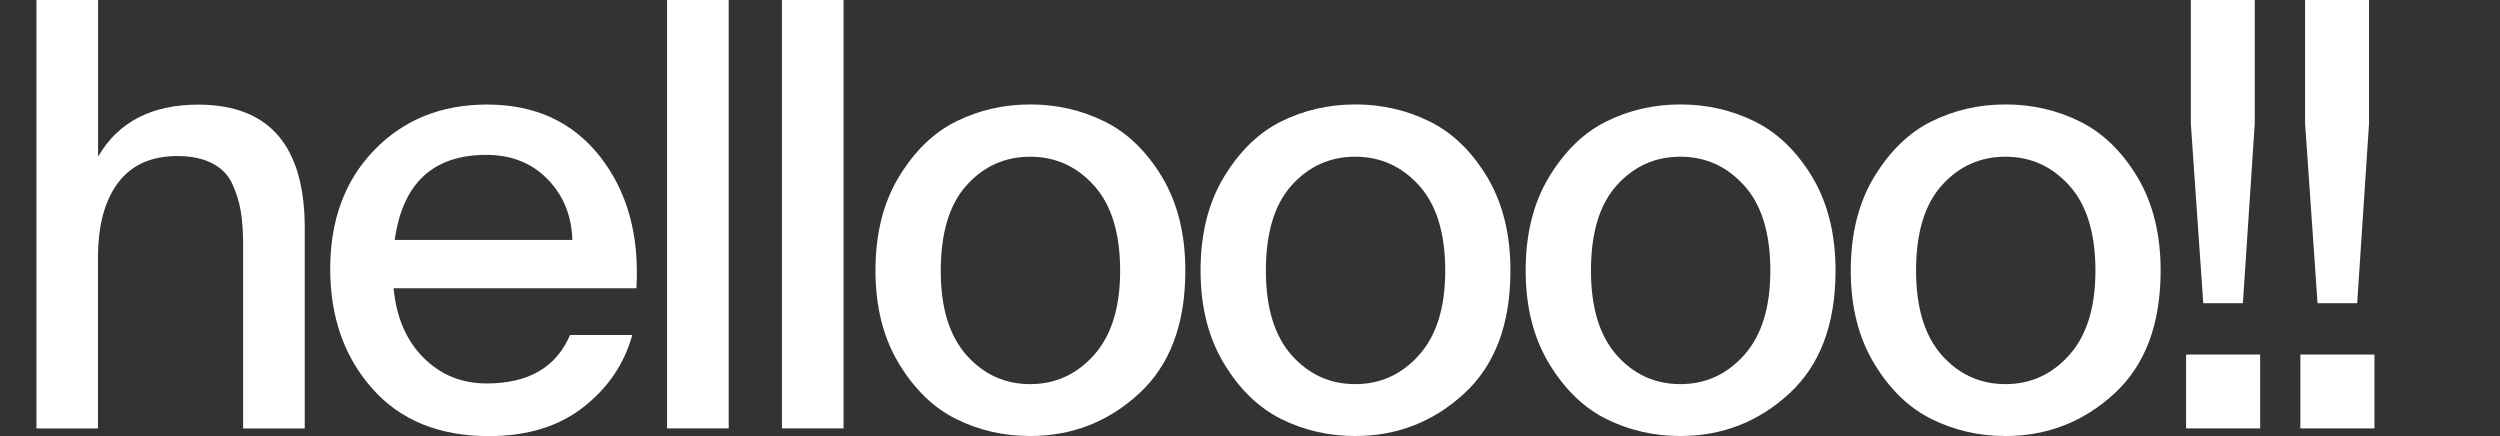
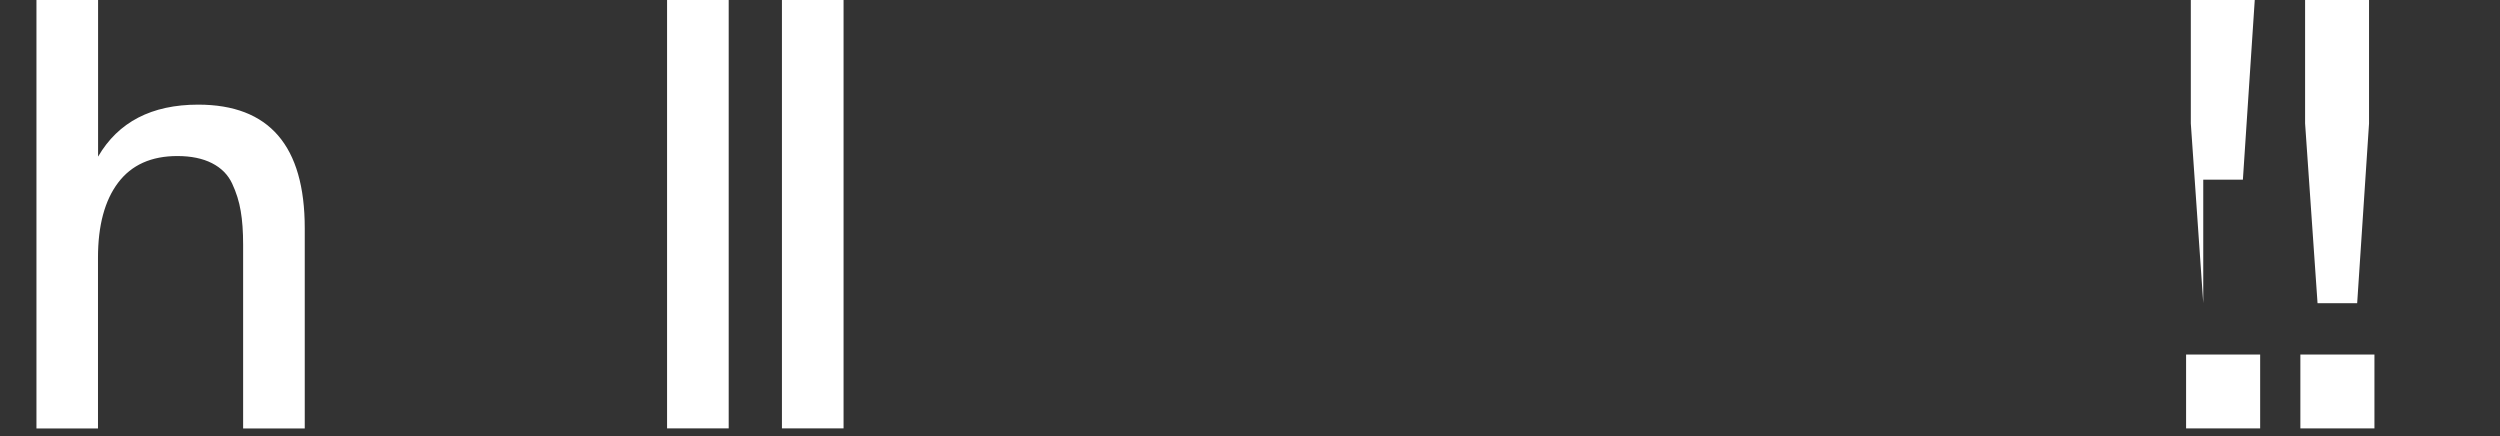
<svg xmlns="http://www.w3.org/2000/svg" version="1.1" id="Livello_1" x="0px" y="0px" viewBox="0 0 2592.3 452.1" style="enable-background:new 0 0 2592.3 452.1;" xml:space="preserve">
  <rect x="0" y="0" width="2592.3" height="452.1" fill="#333333" stroke="none" />
  <style type="text/css">
	.st0{fill:#FFFFFF;}
</style>
  <g>
    <path class="st0" d="M101.7,162.4c20.9-35.9,55.5-53.9,103.8-53.9c73.7,0,110.5,42.7,110.5,128.1v207.7h-63.9V253.7   c0-13.5-0.8-25.1-2.5-34.9c-1.6-9.8-4.6-19.3-8.9-28.5c-4.3-9.2-11.3-16.2-20.9-21.1c-9.6-4.9-21.6-7.4-35.9-7.4   c-27,0-47.5,9.2-61.4,27.6c-13.9,18.4-20.9,44.3-20.9,77.8v177.1H37.8V0h63.9V162.4z" />
-     <path class="st0" d="M591.1,347.4h64.5c-8.2,29.8-25.1,54.7-50.7,74.8c-25.6,20-58.2,30-97.9,30c-51.6,0-91.9-16.4-121-49.3   c-29.1-32.9-43.6-74.2-43.6-124.1c0-50.6,15.2-91.7,45.7-123.2c30.5-31.5,69.5-47.2,117-47.2c49.9,0,89,18.1,117.3,54.2   c28.2,36.2,40.7,81.6,37.5,136.3H408.1c2.9,30.2,13.2,54.2,31,72c17.8,17.8,39.6,26.7,65.4,26.7   C547.9,397.7,576.7,380.9,591.1,347.4z M409.3,248.8h184.2c-0.8-25.3-9.4-46.4-25.8-63.1c-16.4-16.7-37.5-25.1-63.2-25.1   C449.2,160.5,417.5,189.9,409.3,248.8z" />
    <path class="st0" d="M755.6,444.2h-63.9V0h63.9V444.2z" />
    <path class="st0" d="M874.7,444.2h-63.9V0h63.9V444.2z" />
-     <path class="st0" d="M1229.1,280.6c0,55.6-16,98-47.9,127.4c-31.9,29.4-69.6,44.1-113,44.1c-27.4,0-52.9-5.8-76.5-17.5   c-23.5-11.6-43.4-30.8-59.6-57.6c-16.2-26.7-24.3-58.9-24.3-96.5c0-38,8.1-70.4,24.3-97.1c16.2-26.7,36-46,59.6-57.6   c23.5-11.6,49-17.5,76.5-17.5c27.4,0,53,5.8,76.8,17.5c23.7,11.6,43.7,30.8,59.9,57.6C1221,210.3,1229.1,242.6,1229.1,280.6z    M1002.2,368.3c17.8,20,39.8,30,66,30c26.2,0,48.3-10.1,66.3-30.3c18-20.2,27-49.3,27-87.3c0-38.8-9-68.2-27-88.2   c-18-20-40.1-30-66.3-30c-26.2,0-48.2,9.9-66,29.7c-17.8,19.8-26.7,49.3-26.7,88.5C975.4,319,984.4,348.2,1002.2,368.3z" />
-     <path class="st0" d="M1566.2,280.6c0,55.6-16,98-47.9,127.4c-31.9,29.4-69.6,44.1-113,44.1c-27.4,0-52.9-5.8-76.5-17.5   c-23.5-11.6-43.4-30.8-59.6-57.6c-16.2-26.7-24.3-58.9-24.3-96.5c0-38,8.1-70.4,24.3-97.1c16.2-26.7,36-46,59.6-57.6   c23.5-11.6,49-17.5,76.5-17.5c27.4,0,53,5.8,76.8,17.5c23.7,11.6,43.7,30.8,59.9,57.6C1558.1,210.3,1566.2,242.6,1566.2,280.6z    M1339.3,368.3c17.8,20,39.8,30,66,30c26.2,0,48.3-10.1,66.3-30.3c18-20.2,27-49.3,27-87.3c0-38.8-9-68.2-27-88.2   c-18-20-40.1-30-66.3-30c-26.2,0-48.2,9.9-66,29.7c-17.8,19.8-26.7,49.3-26.7,88.5C1312.6,319,1321.5,348.2,1339.3,368.3z" />
-     <path class="st0" d="M1903.3,280.6c0,55.6-16,98-47.9,127.4c-31.9,29.4-69.6,44.1-113,44.1c-27.4,0-52.9-5.8-76.5-17.5   c-23.5-11.6-43.4-30.8-59.6-57.6c-16.2-26.7-24.3-58.9-24.3-96.5c0-38,8.1-70.4,24.3-97.1c16.2-26.7,36-46,59.6-57.6   c23.5-11.6,49-17.5,76.5-17.5c27.4,0,53,5.8,76.8,17.5c23.7,11.6,43.7,30.8,59.9,57.6C1895.2,210.3,1903.3,242.6,1903.3,280.6z    M1676.4,368.3c17.8,20,39.8,30,66,30c26.2,0,48.3-10.1,66.3-30.3c18-20.2,27-49.3,27-87.3c0-38.8-9-68.2-27-88.2   c-18-20-40.1-30-66.3-30c-26.2,0-48.2,9.9-66,29.7c-17.8,19.8-26.7,49.3-26.7,88.5C1649.7,319,1658.6,348.2,1676.4,368.3z" />
-     <path class="st0" d="M2240.4,280.6c0,55.6-16,98-47.9,127.4c-31.9,29.4-69.6,44.1-113,44.1c-27.4,0-52.9-5.8-76.5-17.5   c-23.5-11.6-43.4-30.8-59.6-57.6c-16.2-26.7-24.3-58.9-24.3-96.5c0-38,8.1-70.4,24.3-97.1c16.2-26.7,36-46,59.6-57.6   c23.5-11.6,49-17.5,76.5-17.5c27.4,0,53,5.8,76.8,17.5c23.7,11.6,43.7,30.8,59.9,57.6C2232.3,210.3,2240.4,242.6,2240.4,280.6z    M2013.5,368.3c17.8,20,39.8,30,66,30c26.2,0,48.3-10.1,66.3-30.3c18-20.2,27-49.3,27-87.3c0-38.8-9-68.2-27-88.2   c-18-20-40.1-30-66.3-30c-26.2,0-48.2,9.9-66,29.7c-17.8,19.8-26.7,49.3-26.7,88.5C1986.8,319,1995.7,348.2,2013.5,368.3z" />
-     <path class="st0" d="M2266.8,444.2v-76.6h76.8v76.6H2266.8z M2284.6,314.3l-12.9-186.3V0h66.3v128.1l-12.3,186.3H2284.6z" />
+     <path class="st0" d="M2266.8,444.2v-76.6h76.8v76.6H2266.8z M2284.6,314.3l-12.9-186.3V0h66.3l-12.3,186.3H2284.6z" />
    <path class="st0" d="M2385.3,444.2v-76.6h76.8v76.6H2385.3z M2403.1,314.3l-12.9-186.3V0h66.3v128.1l-12.3,186.3H2403.1z" />
  </g>
</svg>